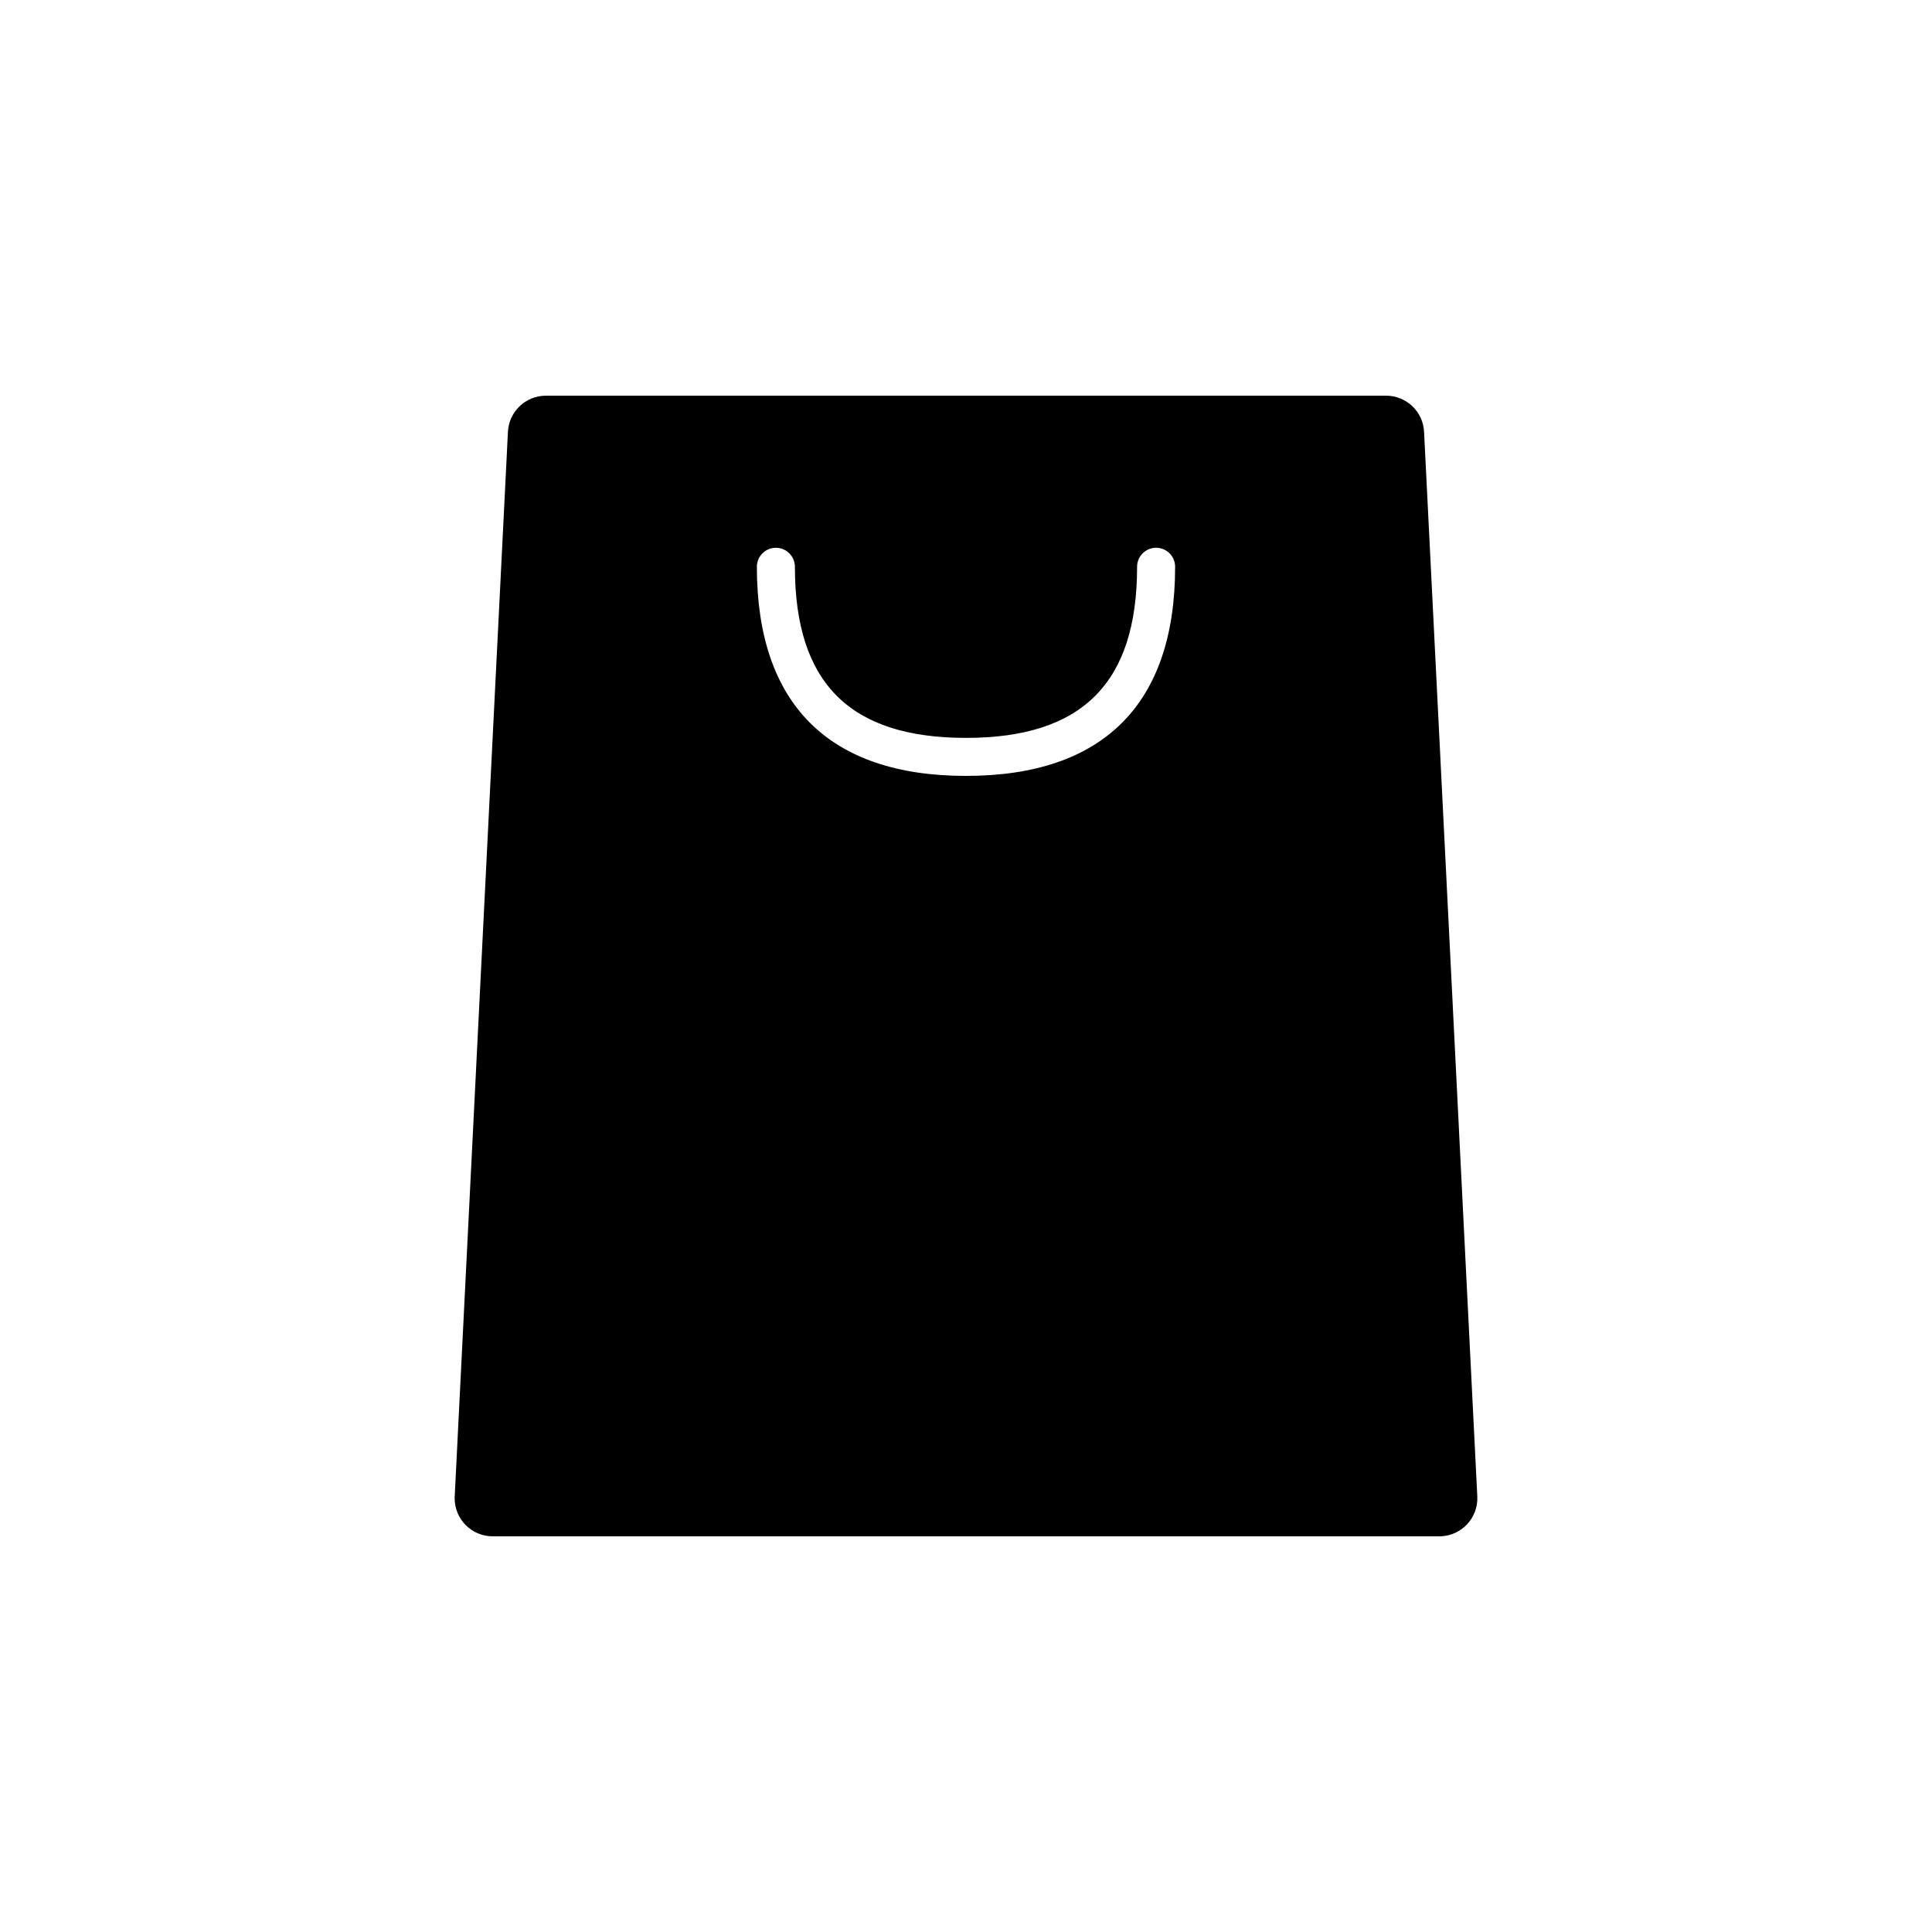
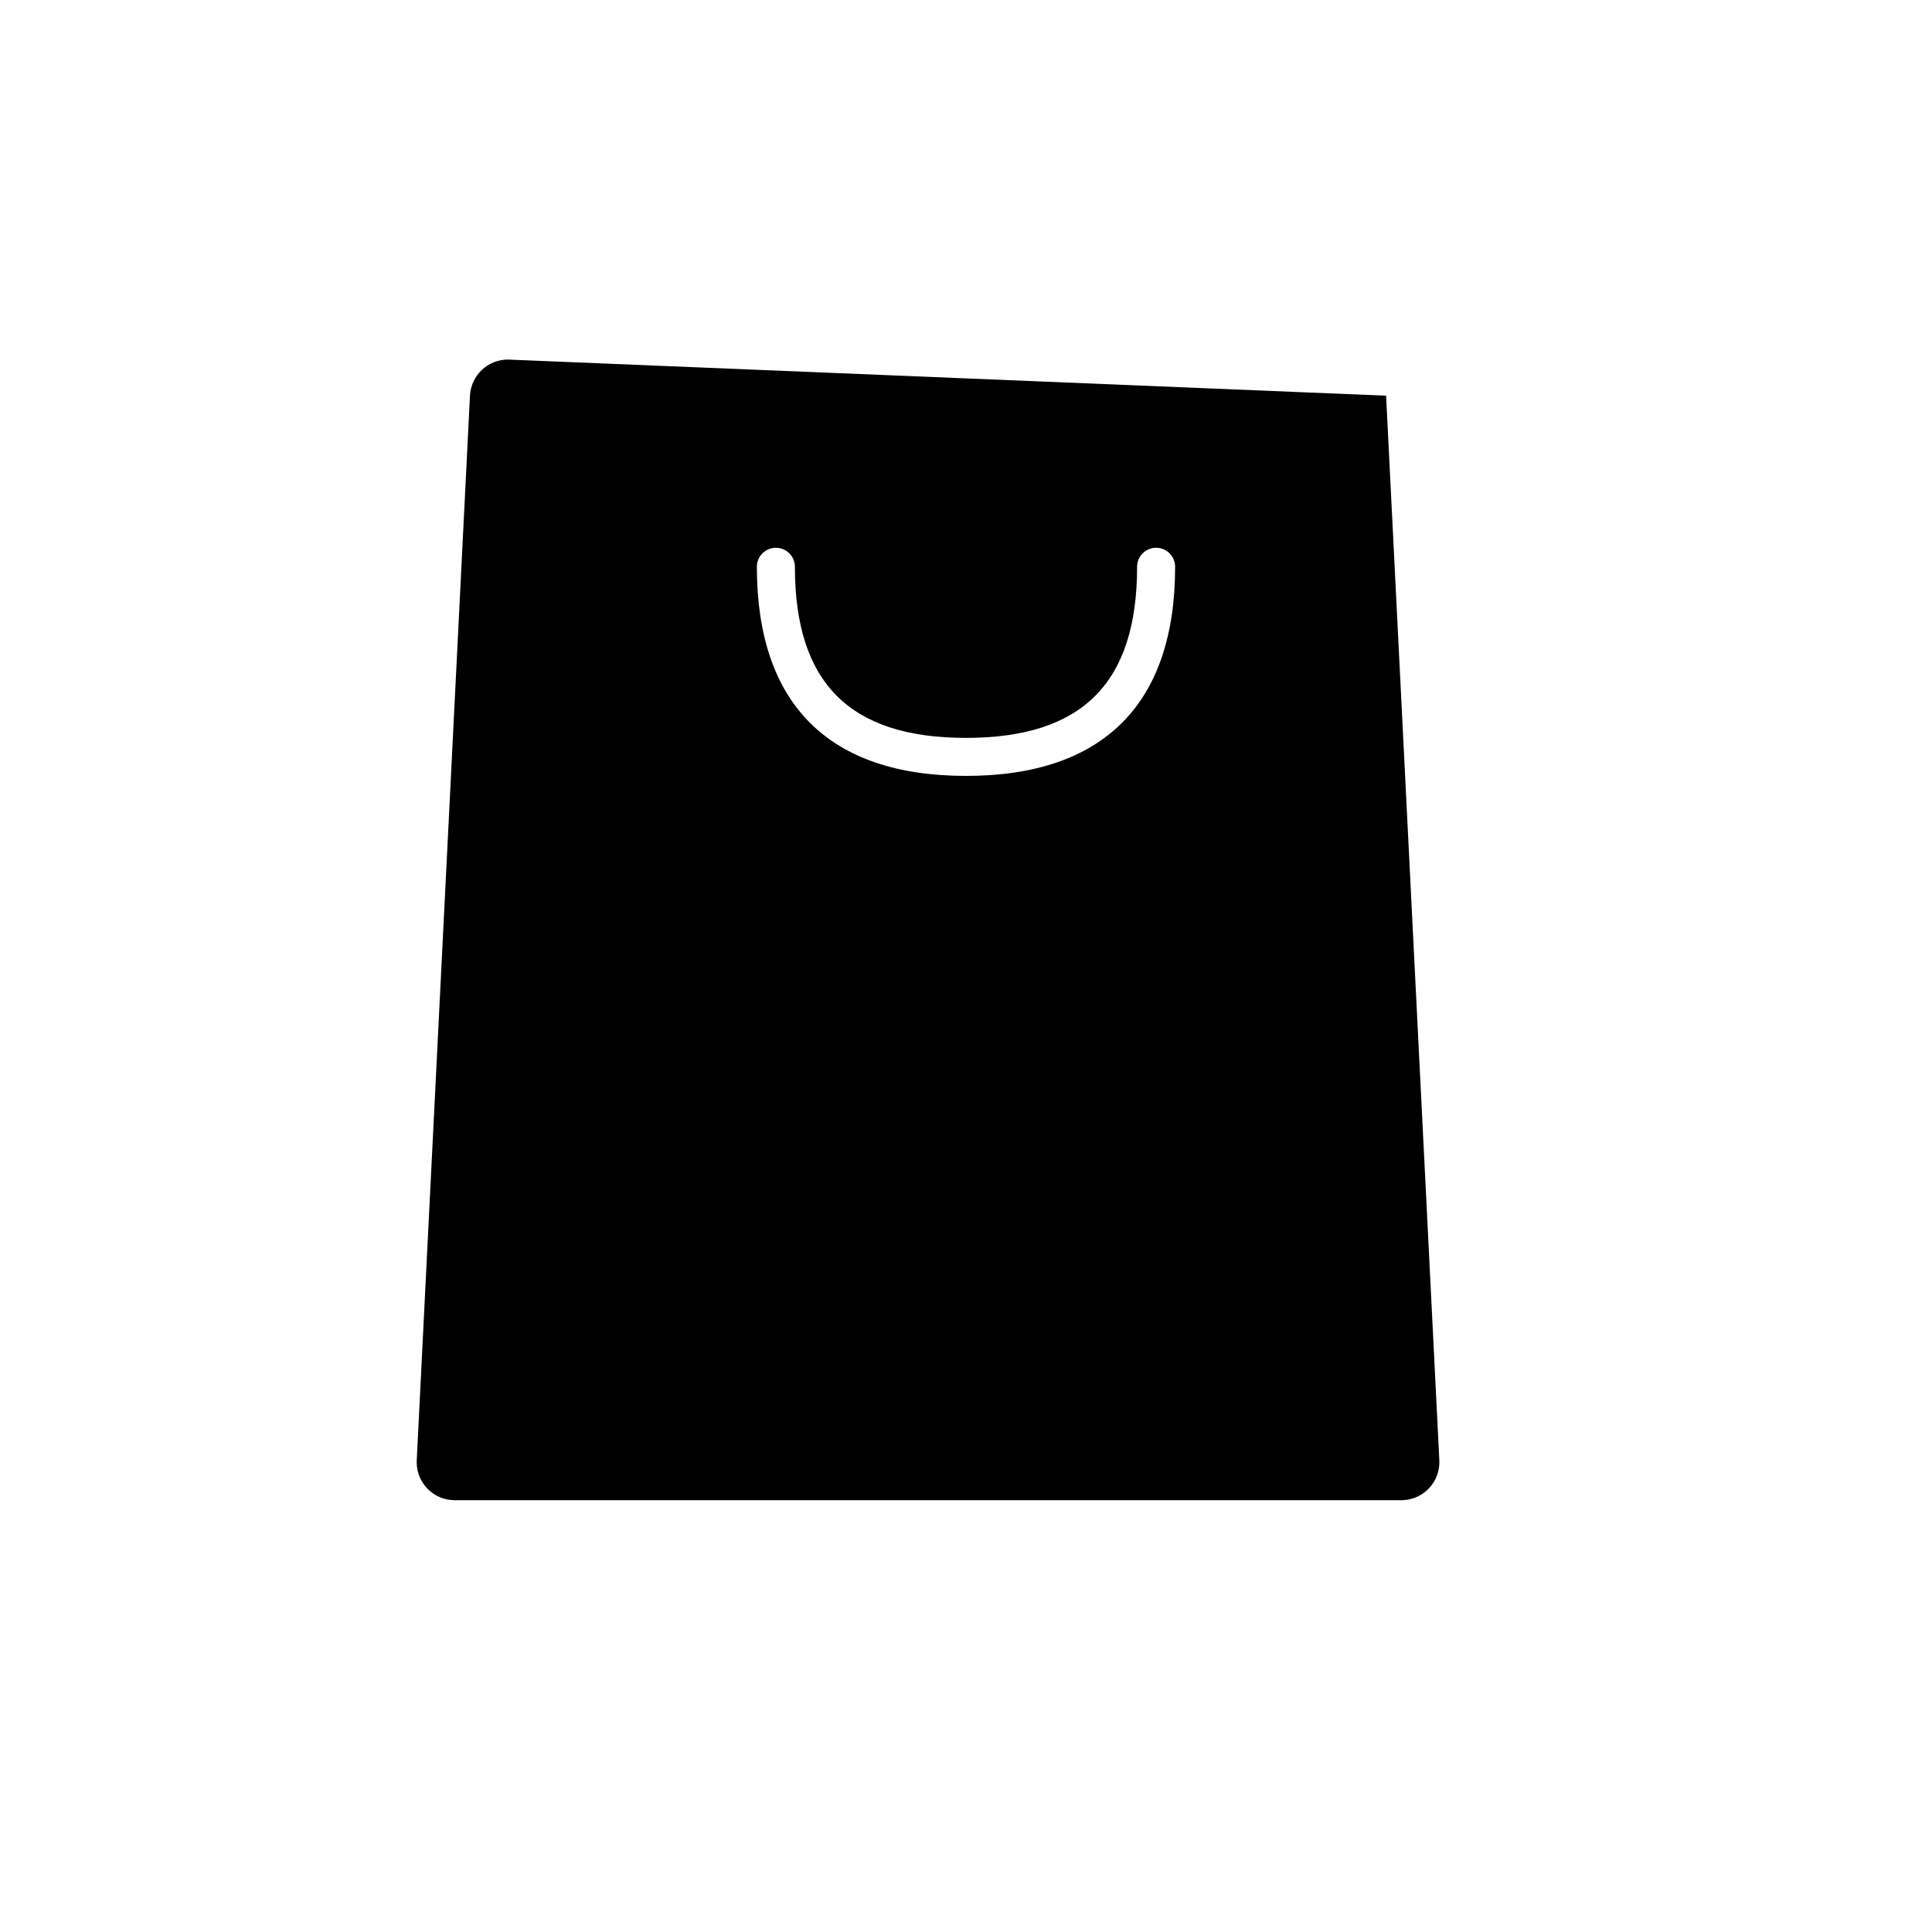
<svg xmlns="http://www.w3.org/2000/svg" fill="#000000" width="800px" height="800px" version="1.1" viewBox="144 144 512 512">
-   <path d="m511.33 248.86c5.367 0 9.797 4.211 10.062 9.574l14.109 282.13c0.277 5.559-4.004 10.289-9.562 10.566-0.168 0.008-0.336 0.012-0.504 0.012h-250.87c-5.566 0-10.074-4.512-10.074-10.074 0-0.168 0.004-0.336 0.012-0.504l14.105-282.13c0.27-5.363 4.695-9.574 10.062-9.574zm-60.949 40.305c-2.781 0-5.039 2.258-5.039 5.039 0 30.805-14.535 45.344-45.34 45.344s-45.344-14.539-45.344-45.344c0-2.781-2.258-5.039-5.039-5.039s-5.039 2.258-5.039 5.039c0 36.367 19.051 55.418 55.422 55.418 36.367 0 55.418-19.051 55.418-55.418 0-2.781-2.258-5.039-5.039-5.039z" fill-rule="evenodd" />
+   <path d="m511.33 248.86l14.109 282.13c0.277 5.559-4.004 10.289-9.562 10.566-0.168 0.008-0.336 0.012-0.504 0.012h-250.87c-5.566 0-10.074-4.512-10.074-10.074 0-0.168 0.004-0.336 0.012-0.504l14.105-282.13c0.27-5.363 4.695-9.574 10.062-9.574zm-60.949 40.305c-2.781 0-5.039 2.258-5.039 5.039 0 30.805-14.535 45.344-45.34 45.344s-45.344-14.539-45.344-45.344c0-2.781-2.258-5.039-5.039-5.039s-5.039 2.258-5.039 5.039c0 36.367 19.051 55.418 55.422 55.418 36.367 0 55.418-19.051 55.418-55.418 0-2.781-2.258-5.039-5.039-5.039z" fill-rule="evenodd" />
</svg>